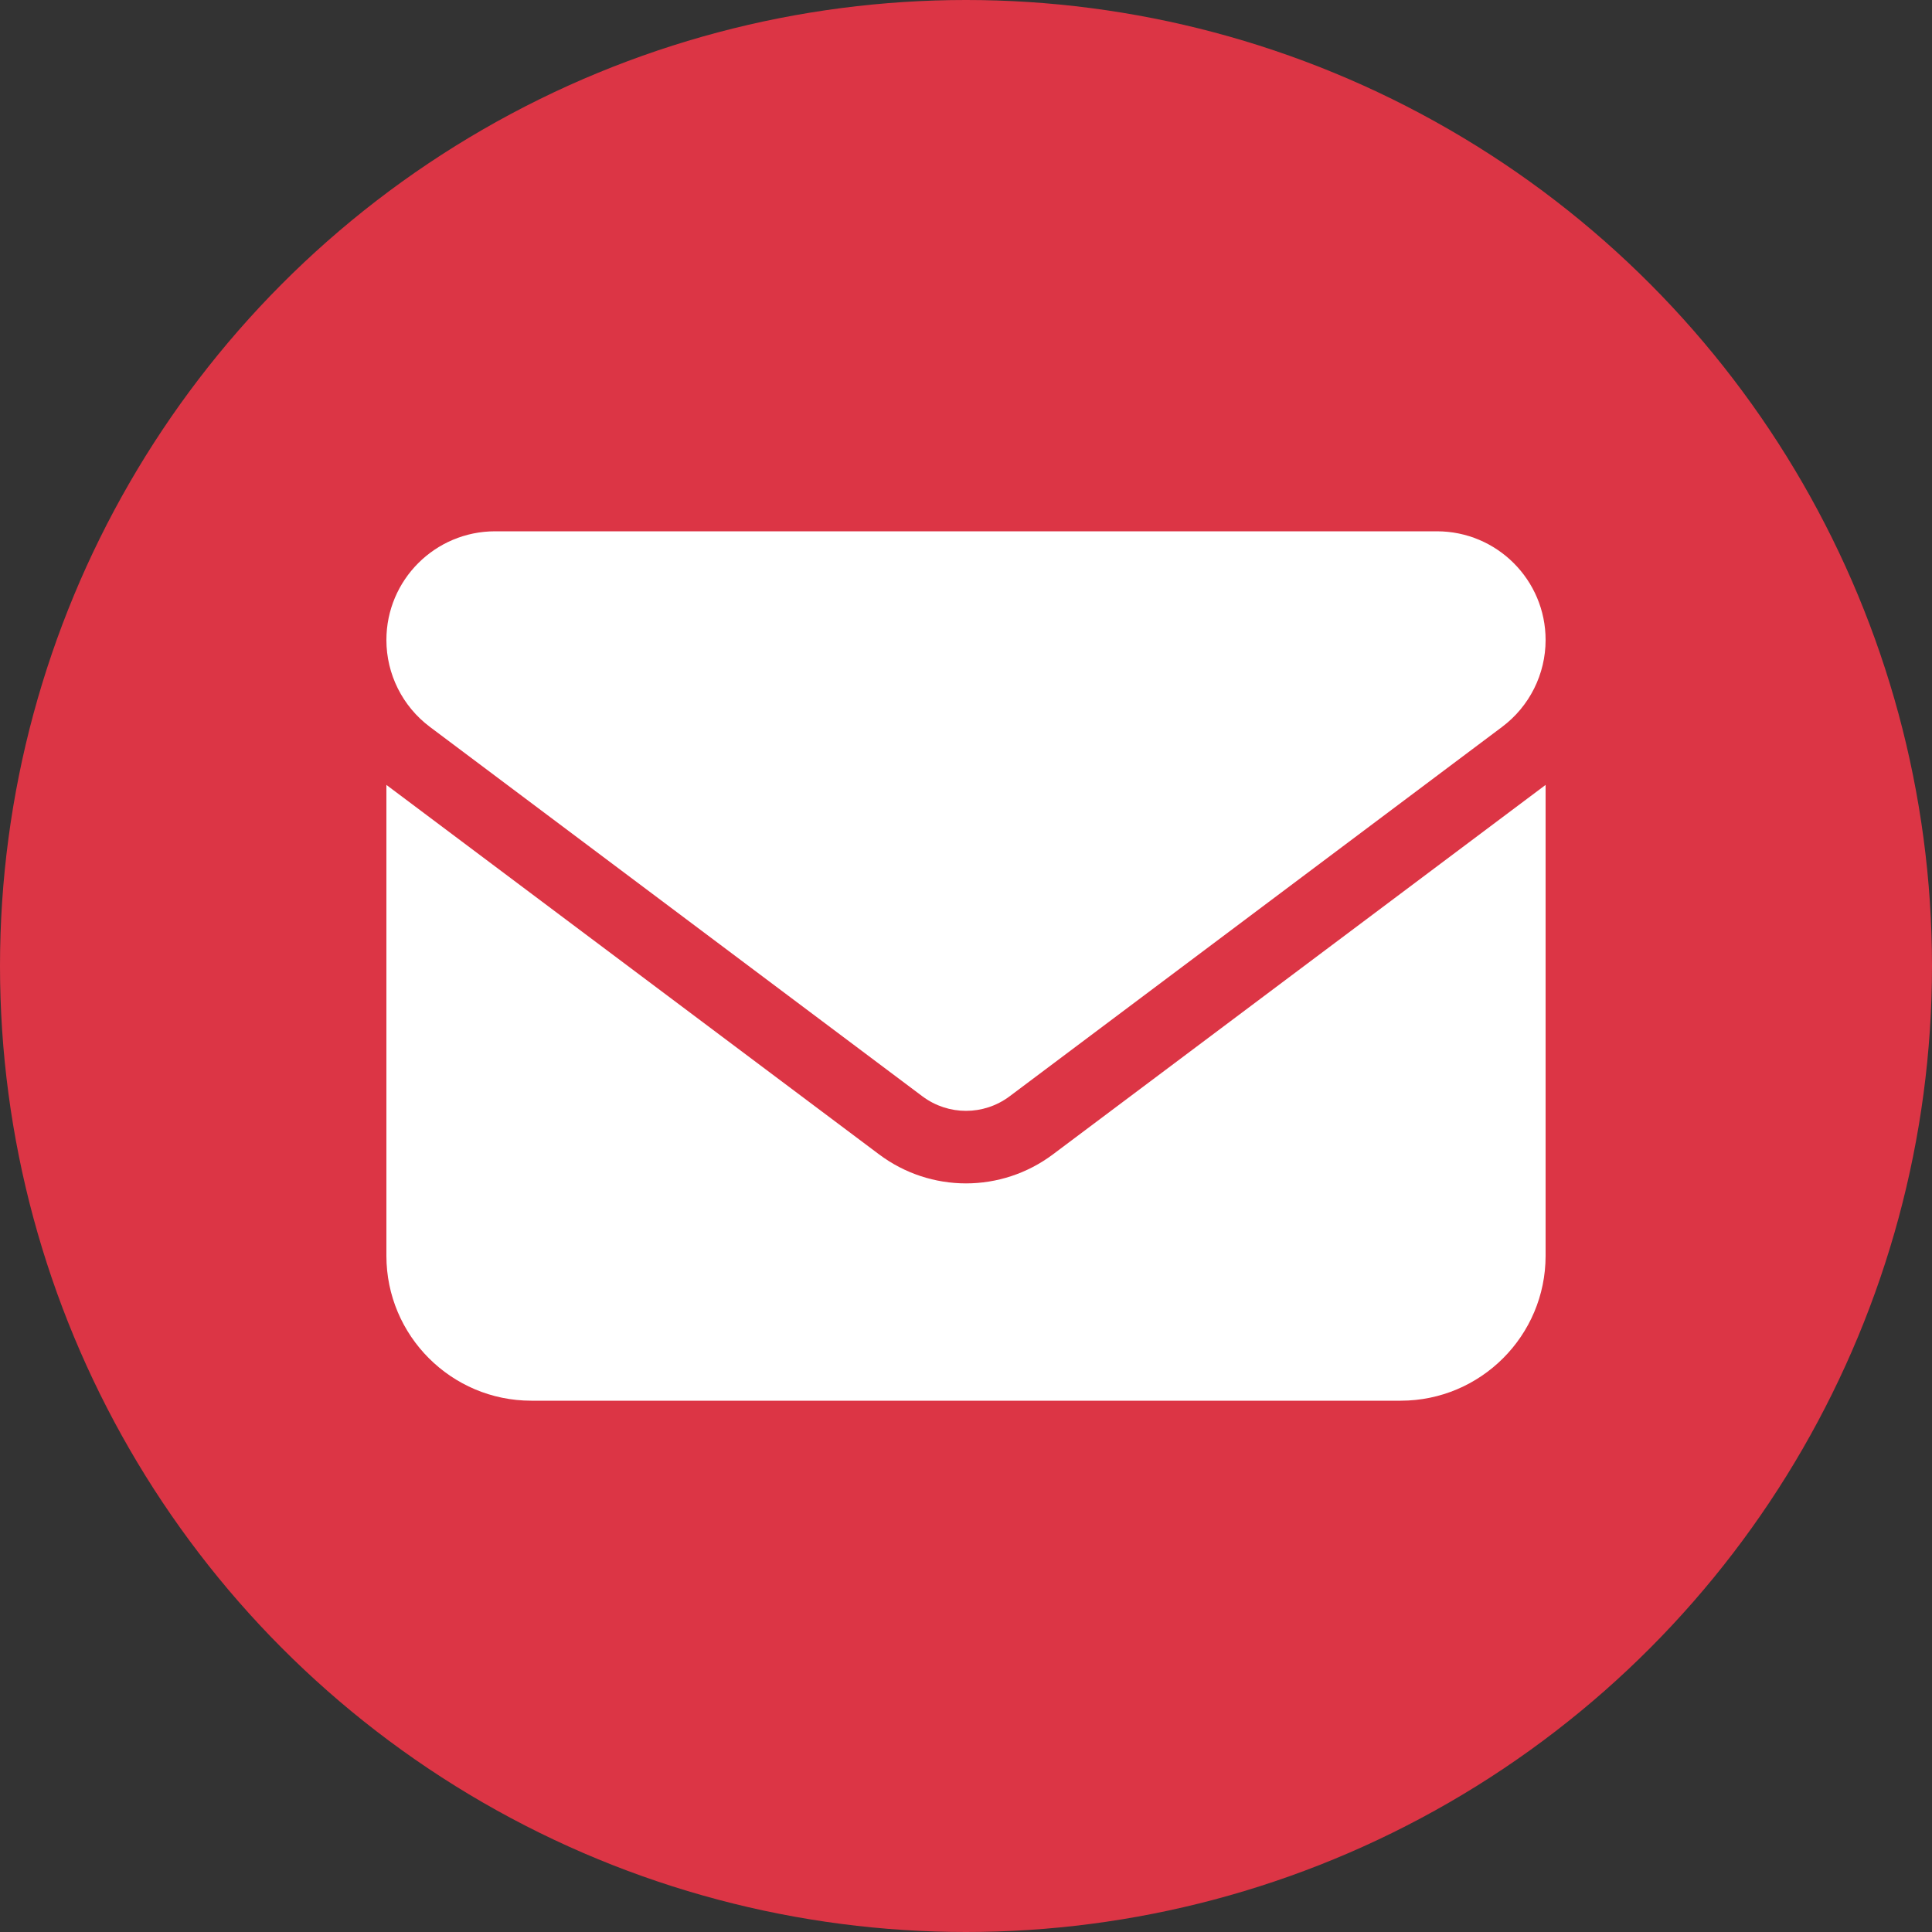
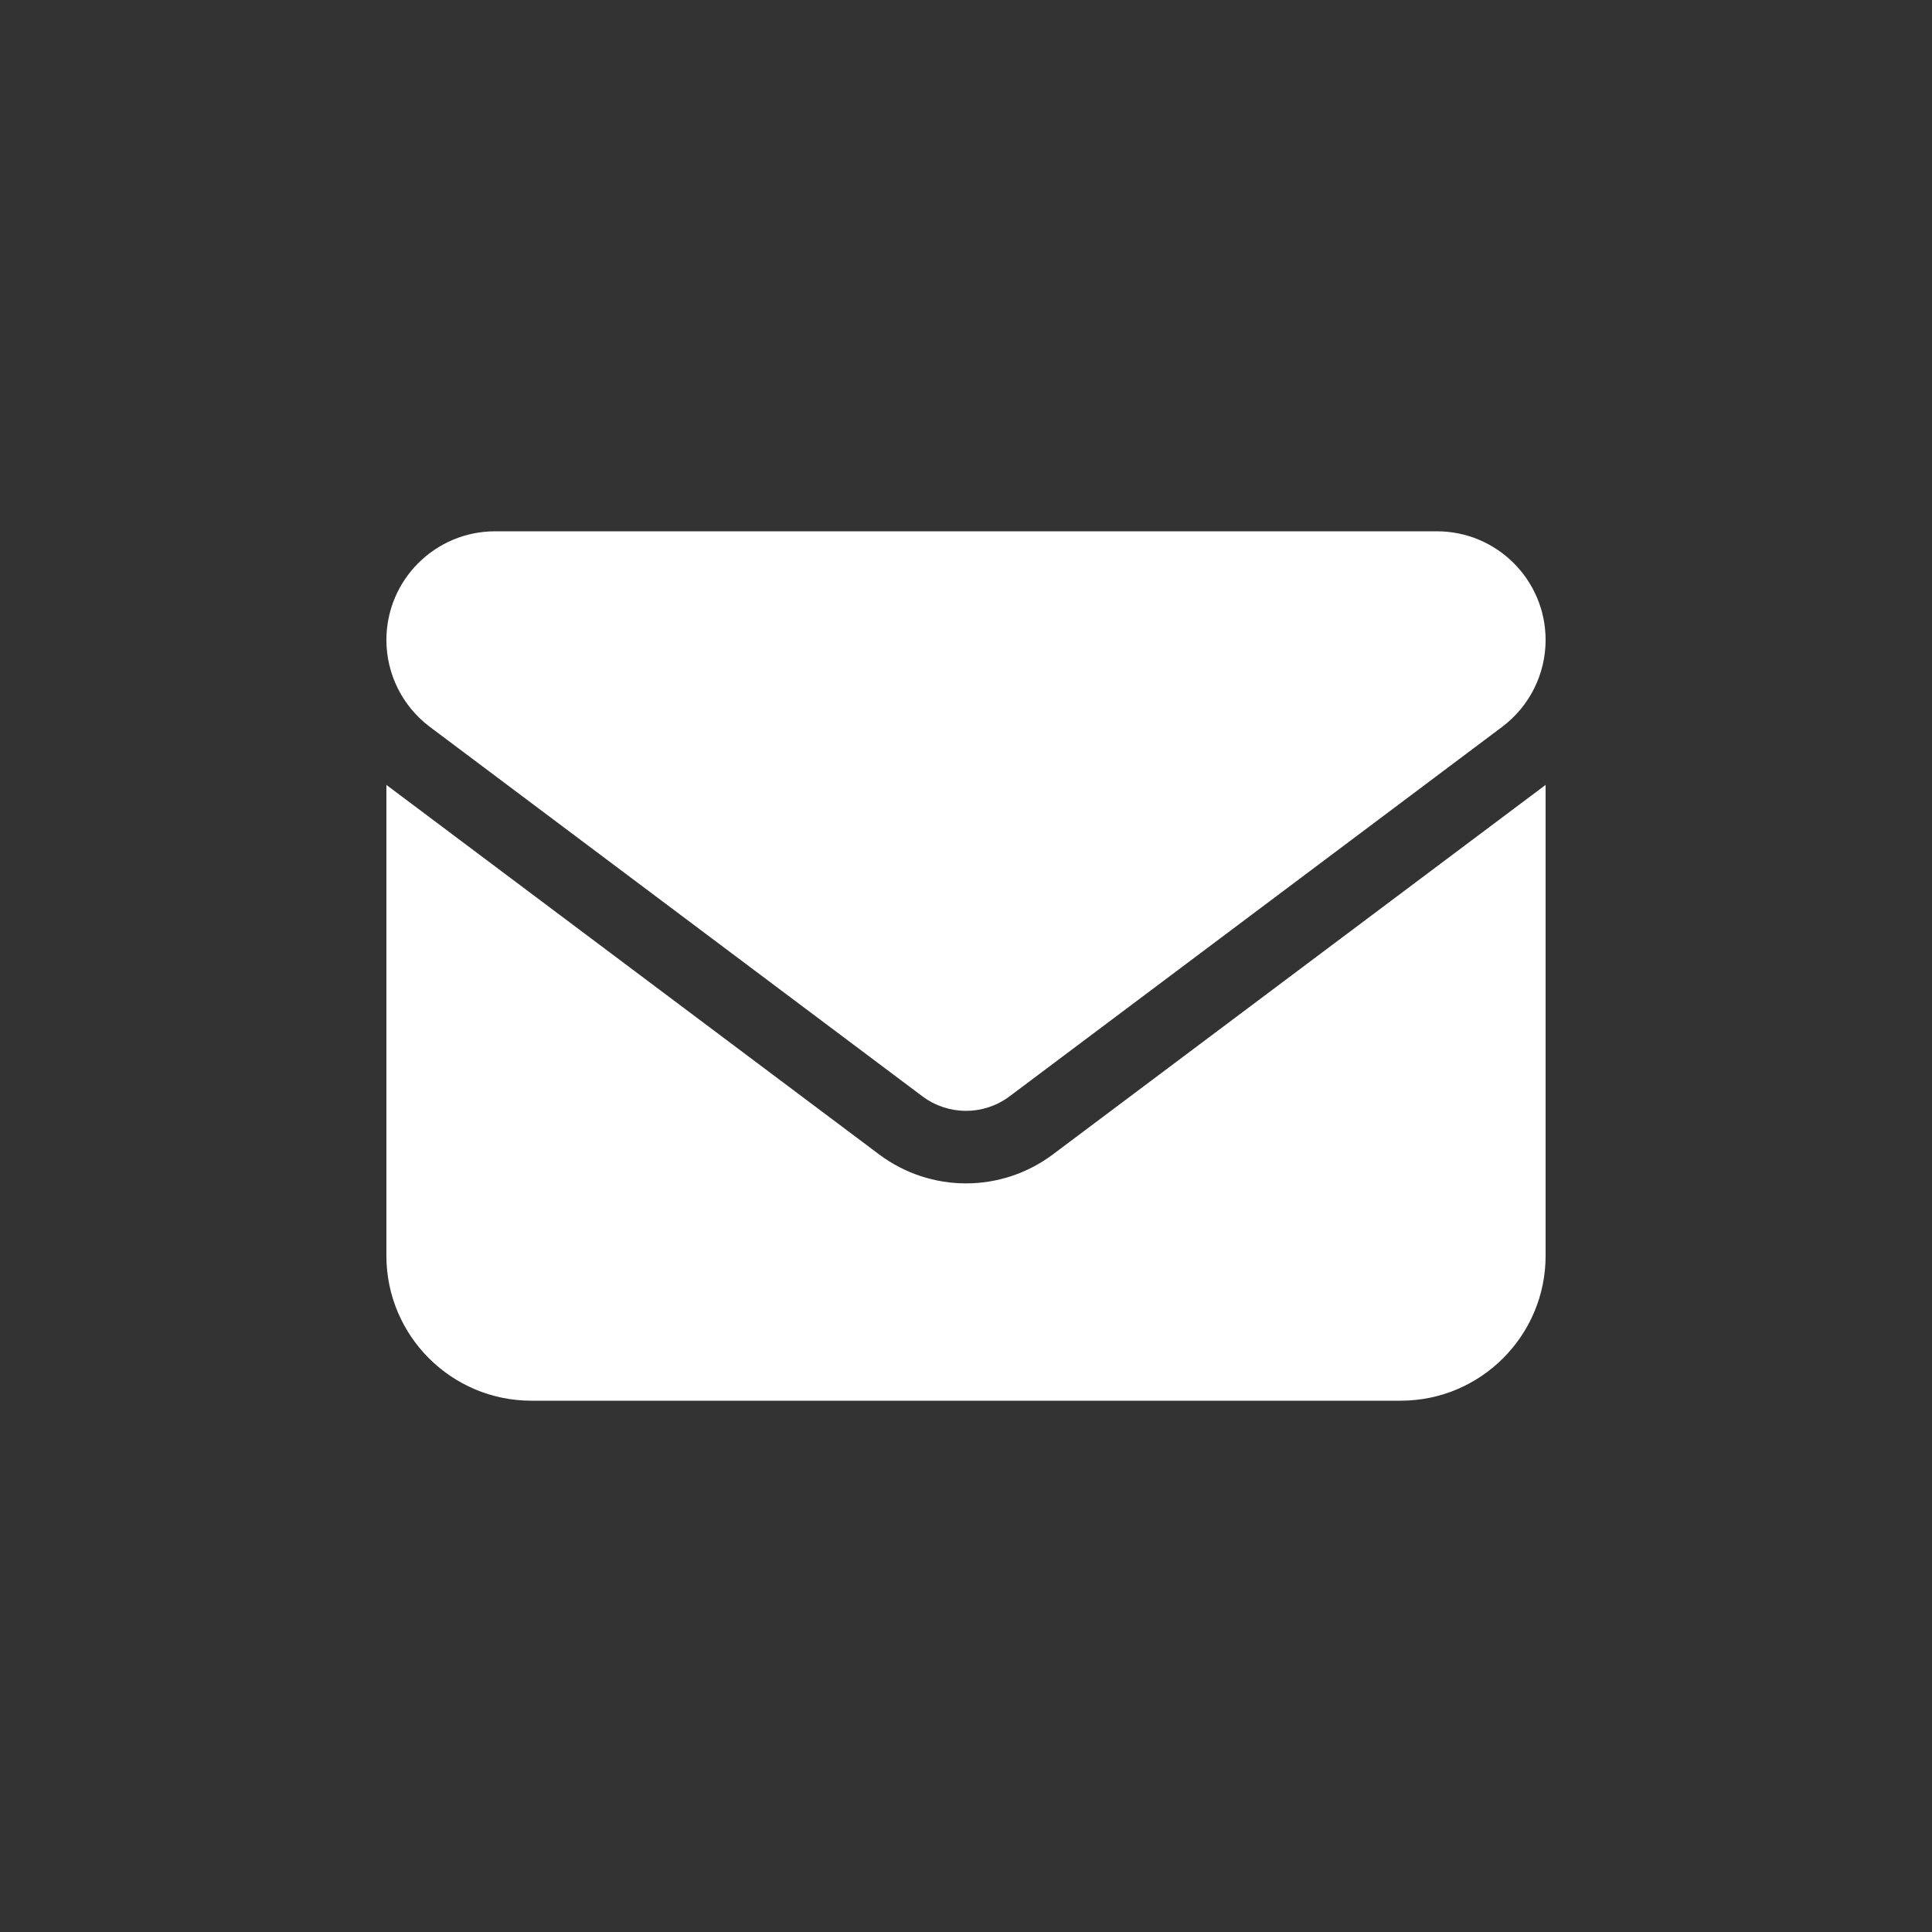
<svg xmlns="http://www.w3.org/2000/svg" width="30" height="30" viewBox="0 0 30 30" fill="none">
  <rect x="0" y="0" width="30" height="30" fill="#333333" stroke="none" />
-   <circle cx="15" cy="15" r="15" fill="#DC3545" />
  <path d="M7.688 8.25C6.756 8.25 6 9.006 6 9.938C6 10.468 6.25 10.968 6.675 11.287L14.325 17.025C14.726 17.324 15.274 17.324 15.675 17.025L23.325 11.287C23.75 10.968 24 10.468 24 9.938C24 9.006 23.244 8.25 22.312 8.25H7.688ZM6 12.188V19.5C6 20.741 7.009 21.75 8.25 21.75H21.75C22.991 21.75 24 20.741 24 19.5V12.188L16.35 17.925C15.548 18.526 14.452 18.526 13.65 17.925L6 12.188Z" fill="white" />
</svg>